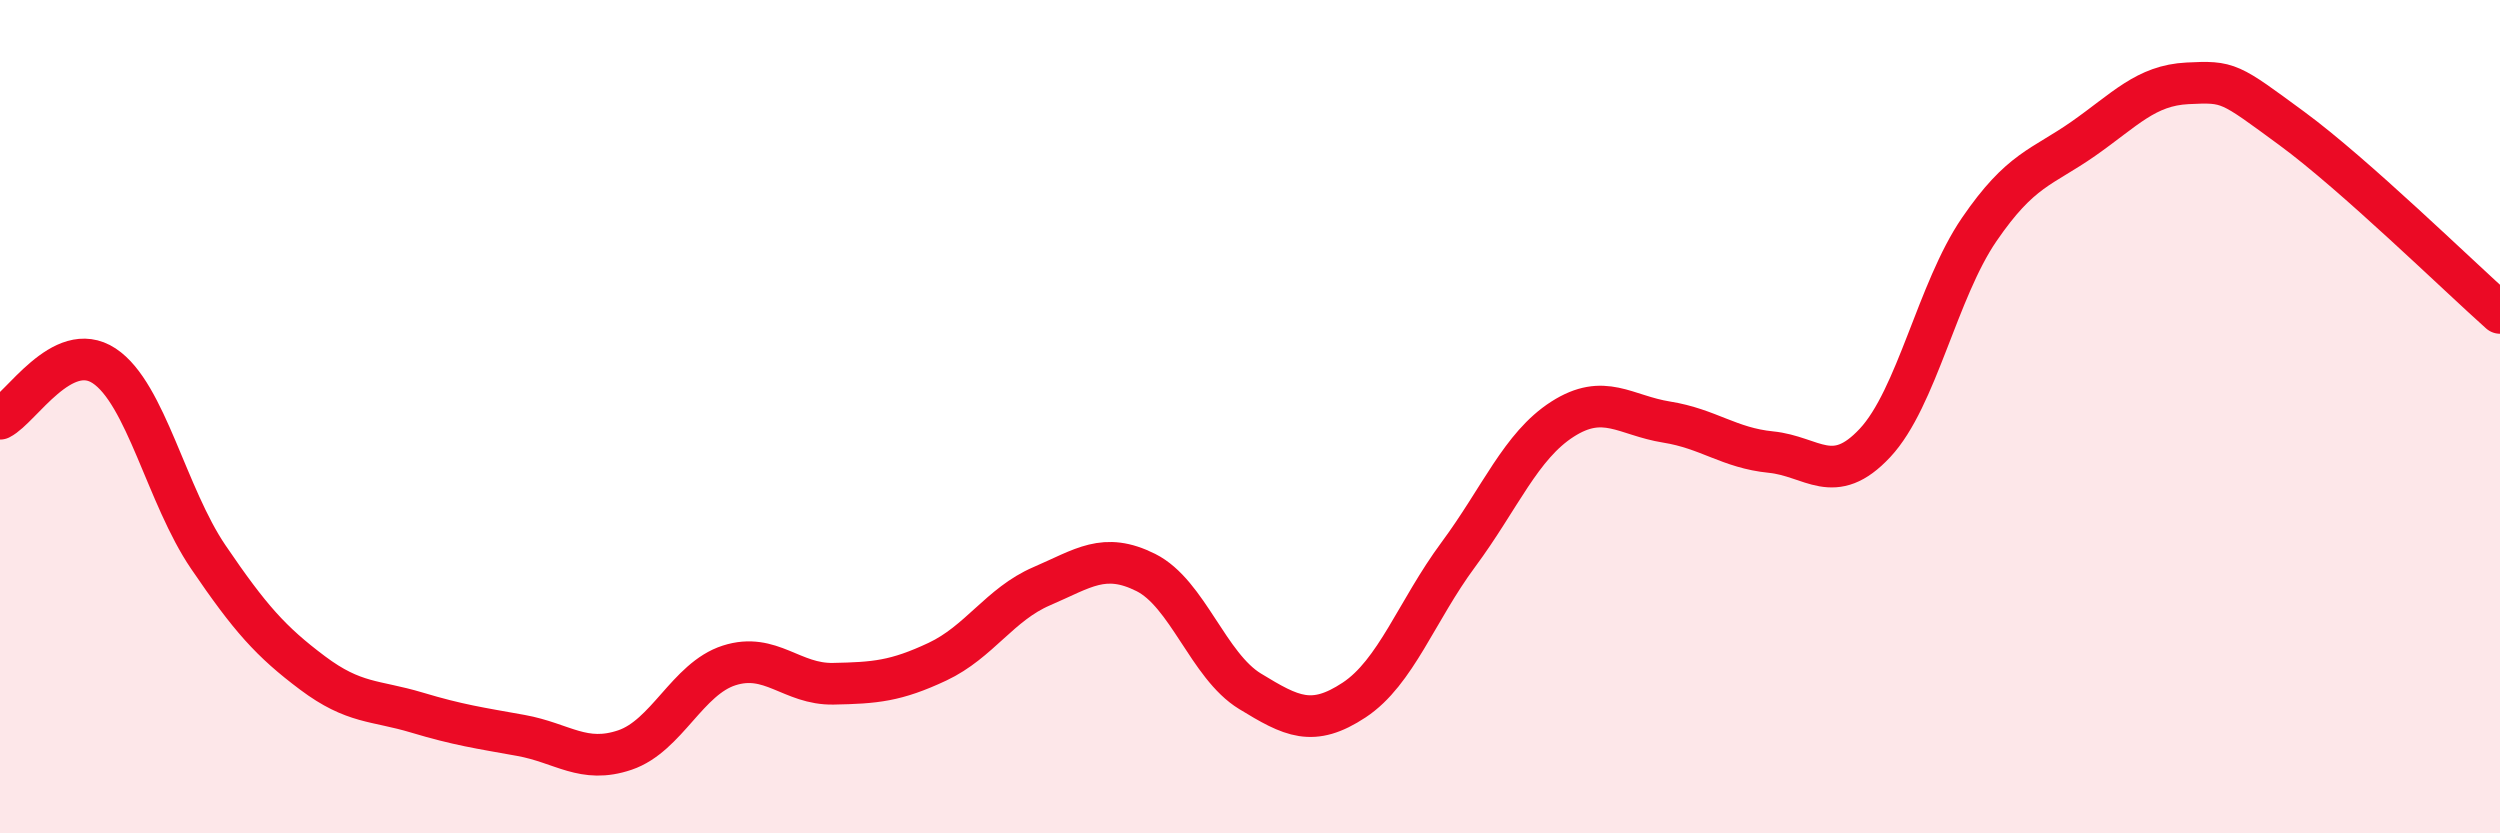
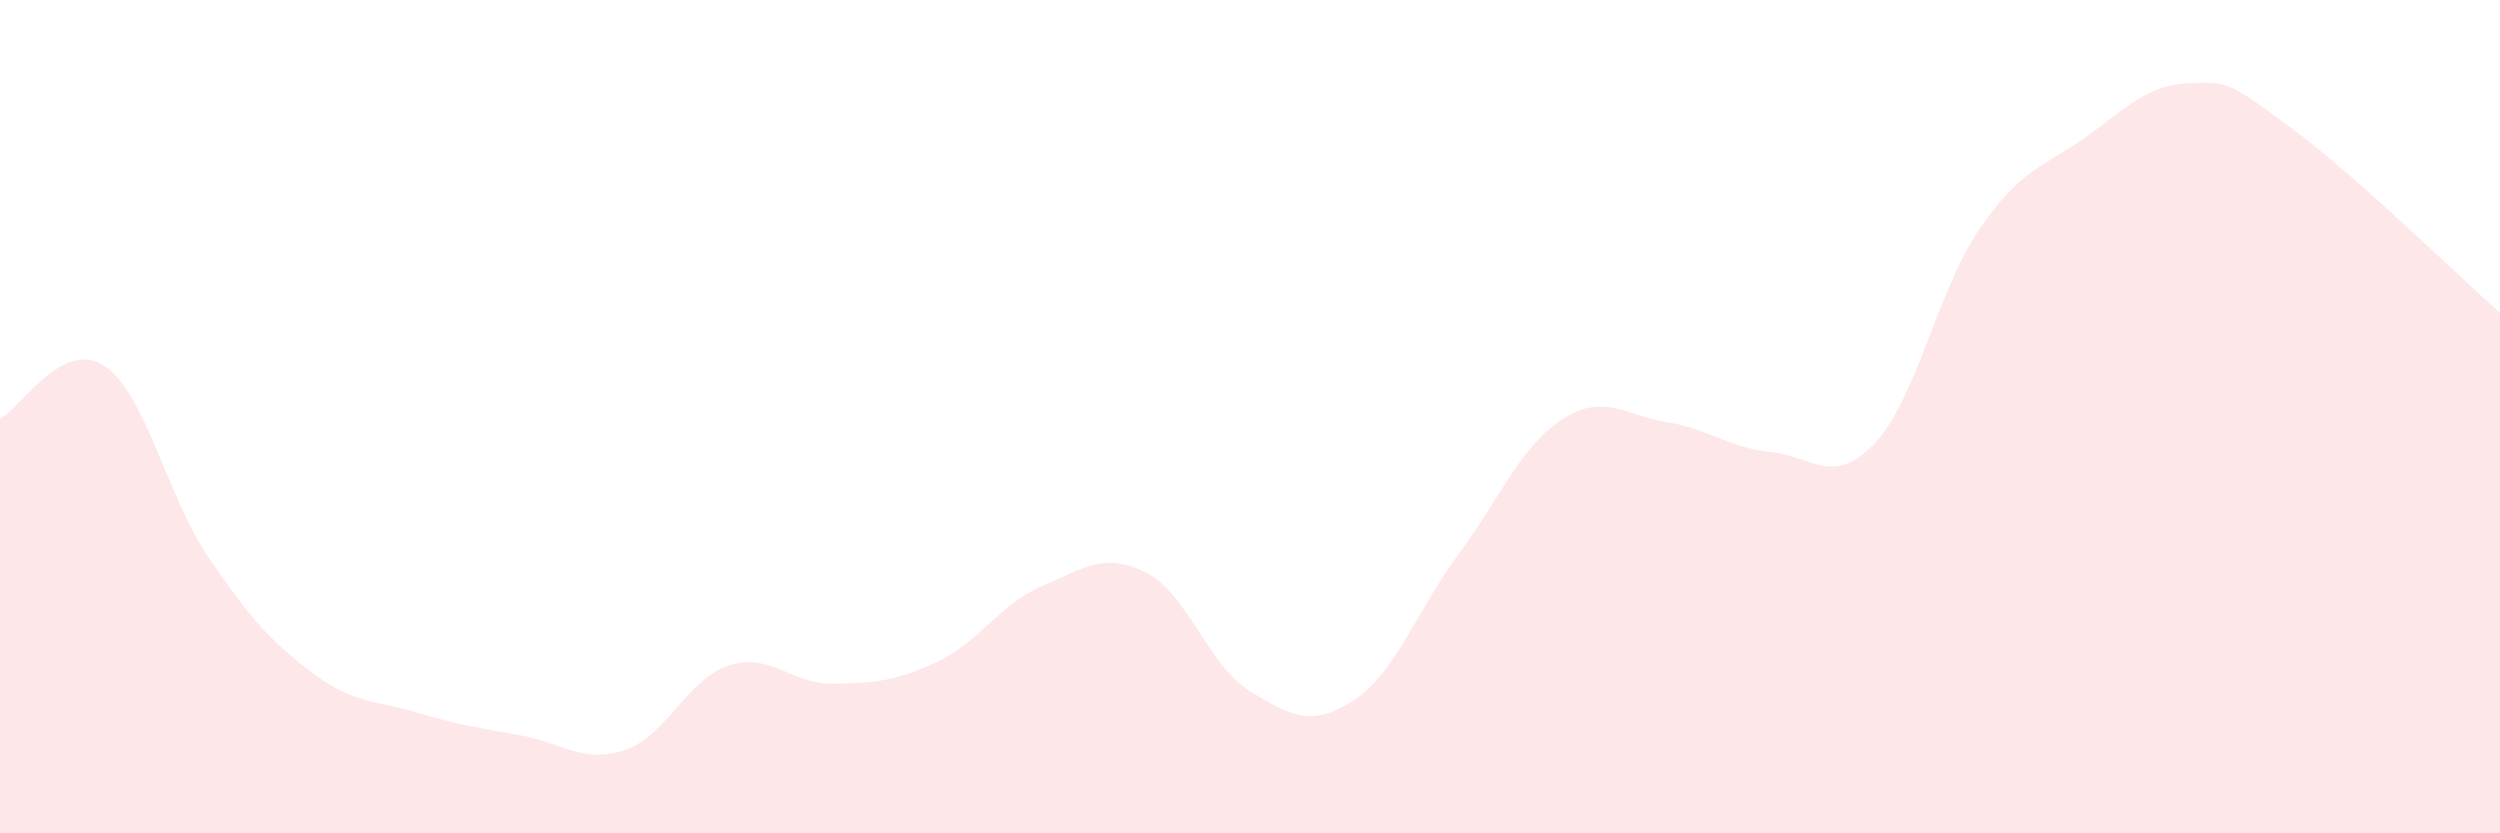
<svg xmlns="http://www.w3.org/2000/svg" width="60" height="20" viewBox="0 0 60 20">
  <path d="M 0,10.05 C 0.5,9.8 1.5,8.12 2.5,8.78 C 3.5,9.44 4,11.9 5,13.37 C 6,14.84 6.5,15.4 7.5,16.15 C 8.5,16.9 9,16.8 10,17.1 C 11,17.4 11.5,17.47 12.5,17.65 C 13.5,17.83 14,18.34 15,18 C 16,17.66 16.5,16.29 17.5,15.97 C 18.5,15.65 19,16.43 20,16.41 C 21,16.39 21.5,16.35 22.5,15.88 C 23.5,15.41 24,14.5 25,14.07 C 26,13.64 26.5,13.24 27.5,13.74 C 28.5,14.24 29,15.98 30,16.59 C 31,17.2 31.5,17.46 32.5,16.8 C 33.5,16.14 34,14.66 35,13.31 C 36,11.96 36.5,10.7 37.5,10.06 C 38.5,9.42 39,9.97 40,10.13 C 41,10.29 41.5,10.75 42.5,10.85 C 43.5,10.95 44,11.7 45,10.63 C 46,9.56 46.5,6.97 47.5,5.51 C 48.5,4.05 49,4.03 50,3.33 C 51,2.63 51.5,2.05 52.5,2 C 53.5,1.95 53.5,1.98 55,3.08 C 56.5,4.18 59,6.62 60,7.51L60 20L0 20Z" fill="#EB0A25" opacity="0.1" stroke-linecap="round" stroke-linejoin="round" />
-   <path d="M 0,10.05 C 0.5,9.8 1.5,8.12 2.5,8.78 C 3.5,9.44 4,11.9 5,13.37 C 6,14.84 6.5,15.4 7.5,16.15 C 8.5,16.9 9,16.8 10,17.1 C 11,17.4 11.5,17.47 12.5,17.65 C 13.5,17.83 14,18.34 15,18 C 16,17.66 16.5,16.29 17.5,15.97 C 18.5,15.65 19,16.43 20,16.41 C 21,16.39 21.5,16.35 22.5,15.88 C 23.5,15.41 24,14.5 25,14.07 C 26,13.64 26.5,13.24 27.5,13.74 C 28.5,14.24 29,15.98 30,16.59 C 31,17.2 31.5,17.46 32.5,16.8 C 33.5,16.14 34,14.66 35,13.31 C 36,11.96 36.5,10.7 37.5,10.06 C 38.5,9.42 39,9.97 40,10.13 C 41,10.29 41.5,10.75 42.5,10.85 C 43.5,10.95 44,11.7 45,10.63 C 46,9.56 46.5,6.97 47.5,5.51 C 48.5,4.05 49,4.03 50,3.33 C 51,2.63 51.5,2.05 52.5,2 C 53.5,1.95 53.5,1.98 55,3.08 C 56.5,4.18 59,6.62 60,7.51" stroke="#EB0A25" stroke-width="1" fill="none" stroke-linecap="round" stroke-linejoin="round" />
</svg>